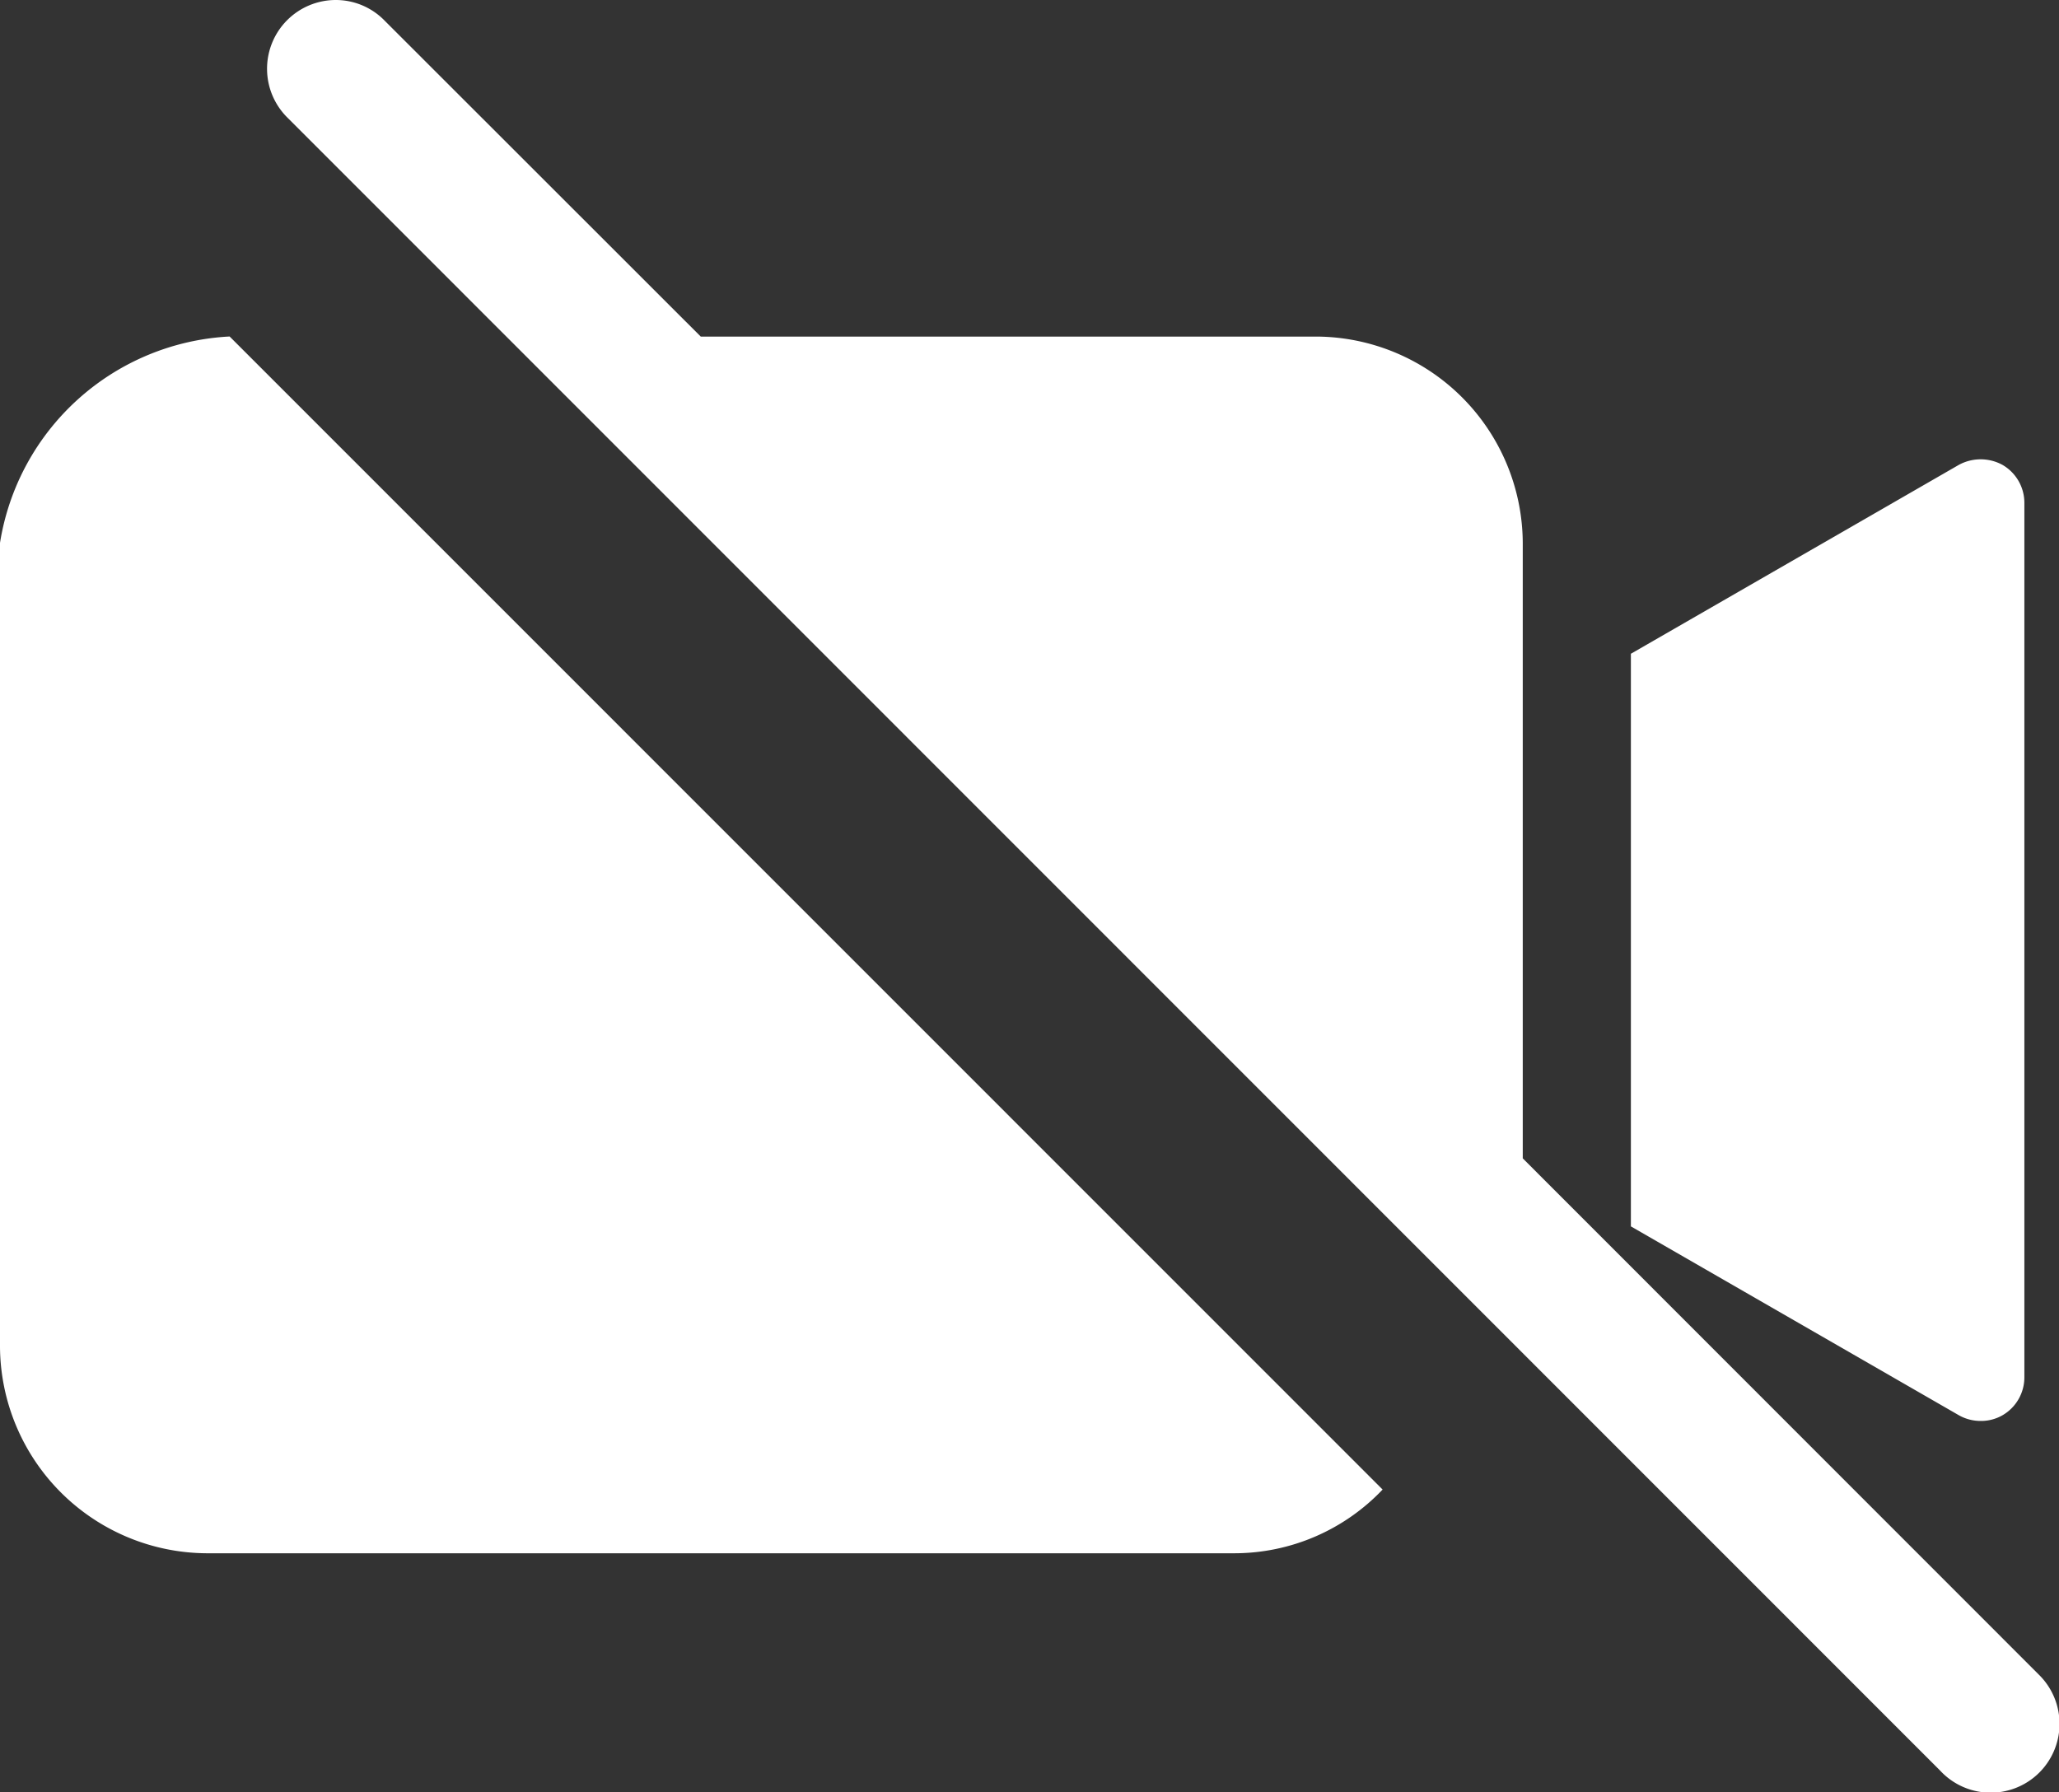
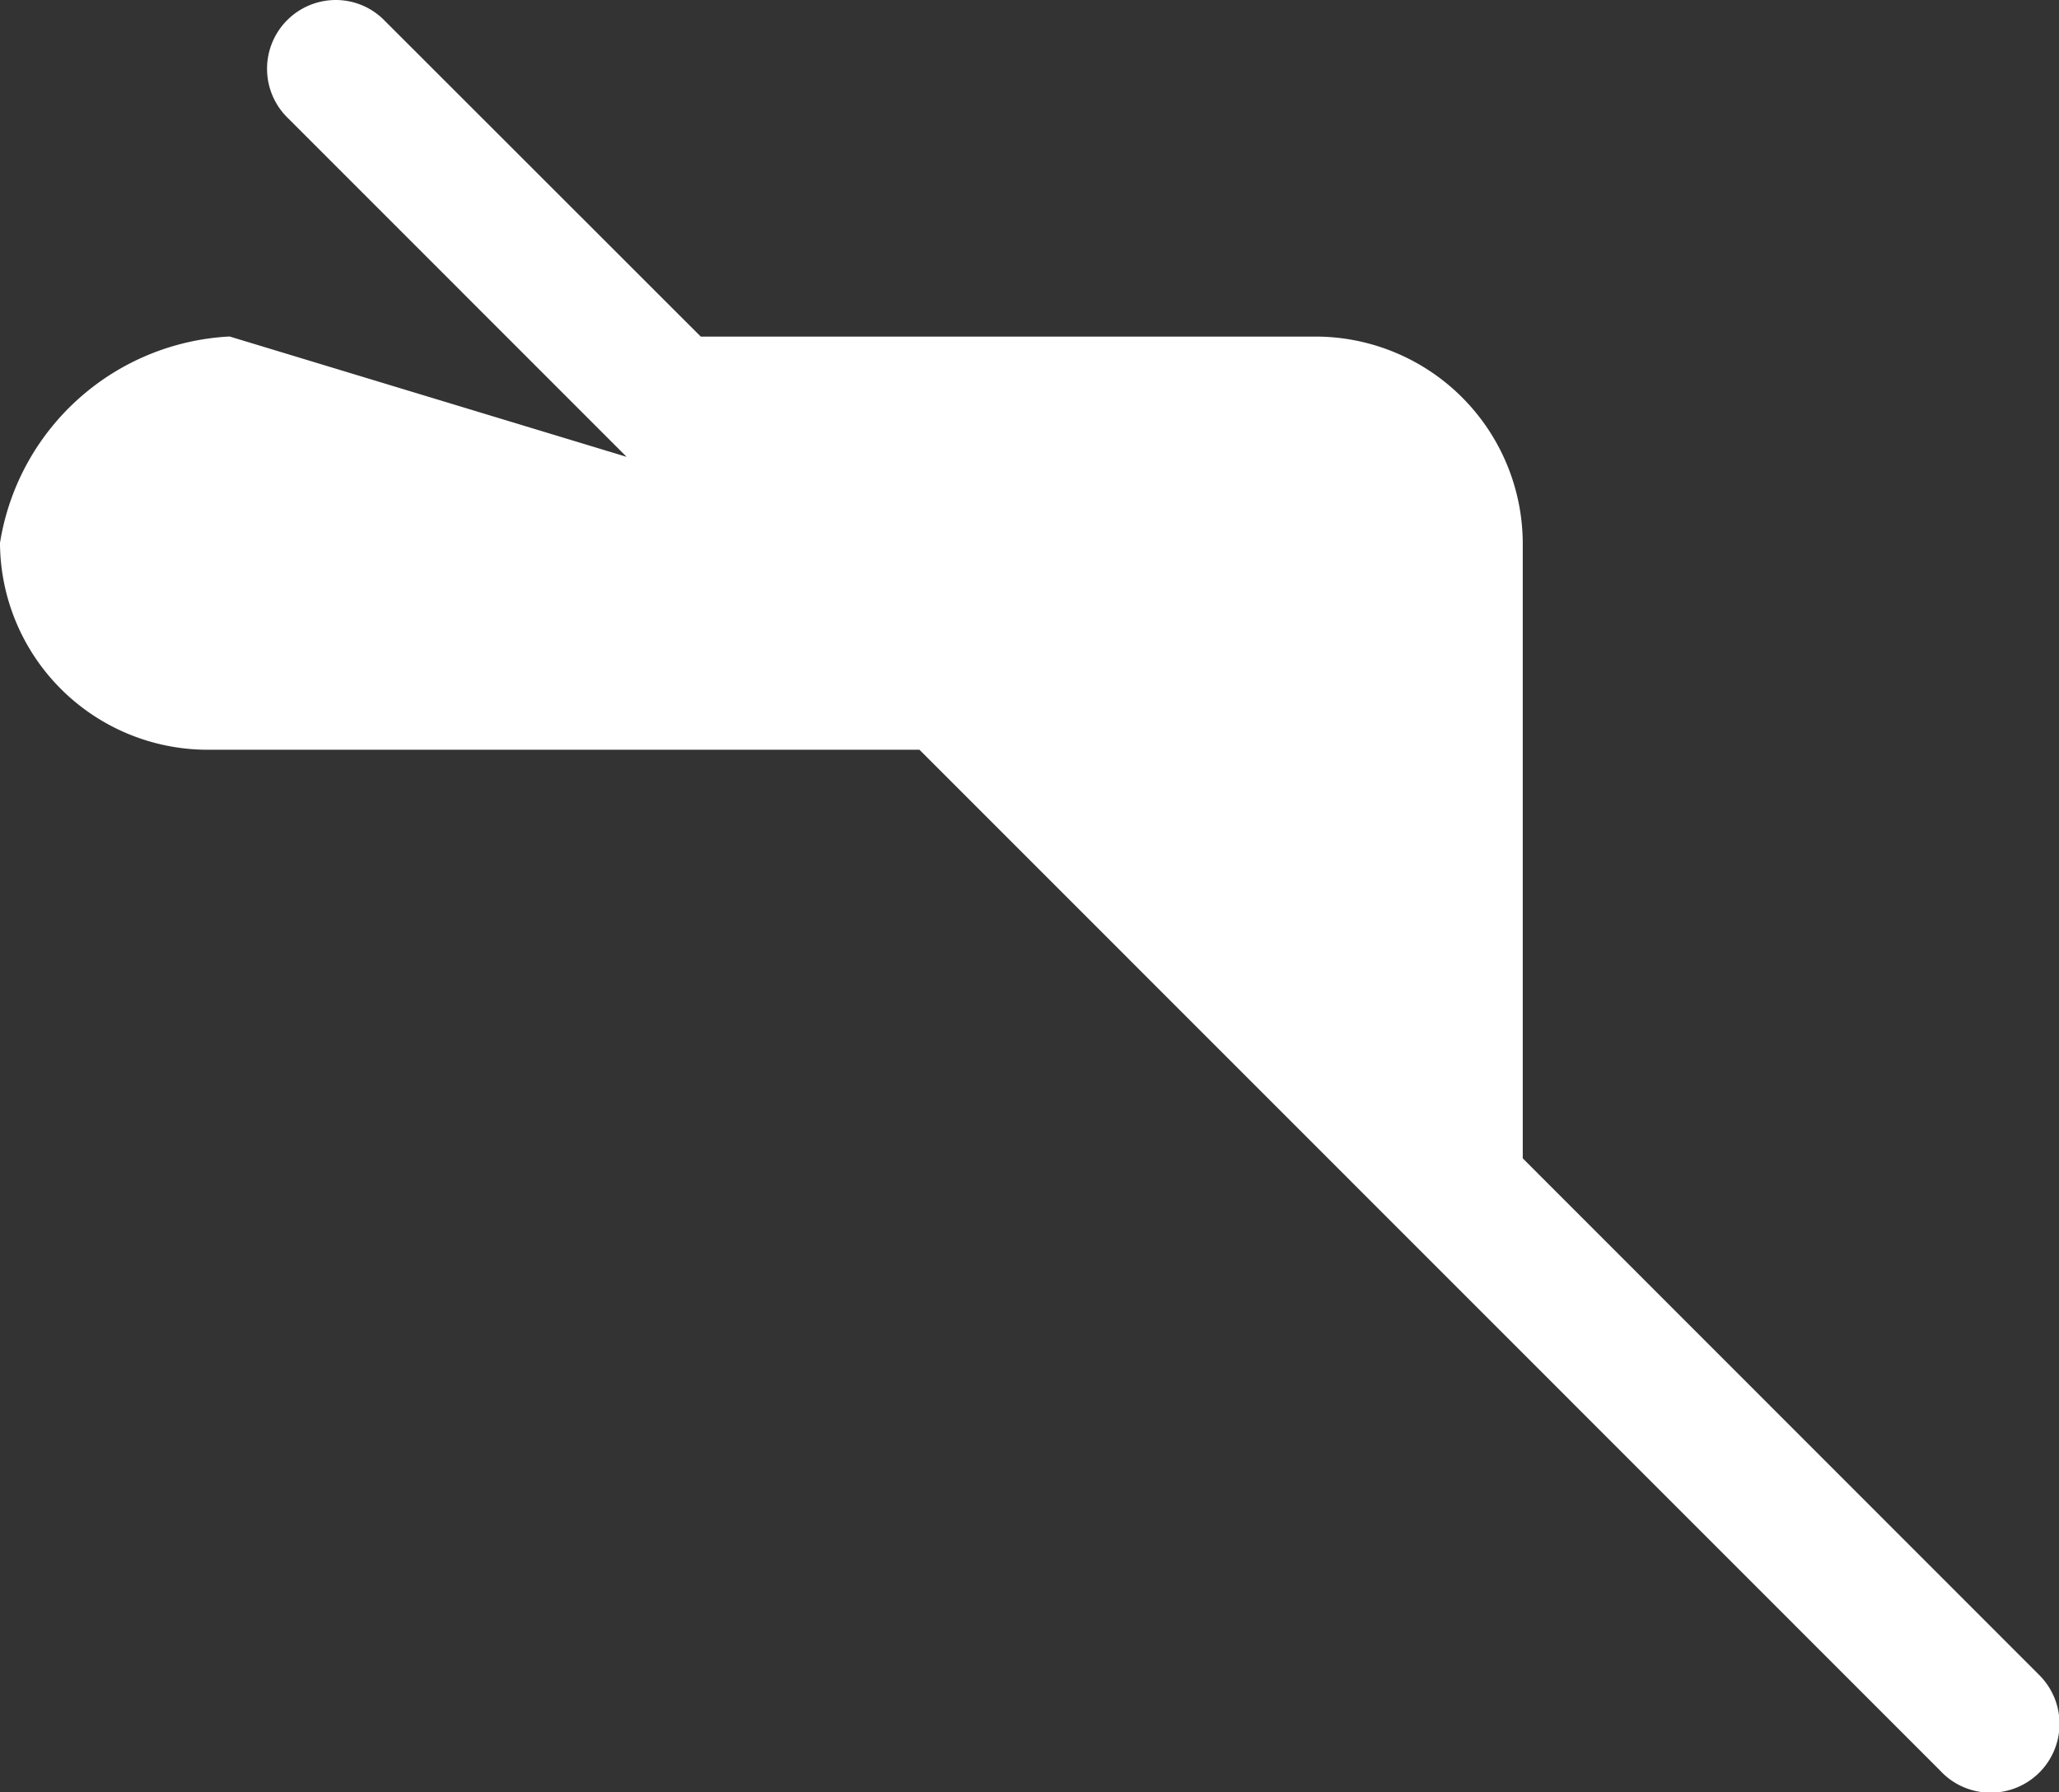
<svg xmlns="http://www.w3.org/2000/svg" width="25.269" height="21.998" viewBox="0 0 25.269 21.998">
  <rect x="0" y="0" width="25.269" height="21.998" fill="#333333" stroke="none" />
  <g id="Group_475" data-name="Group 475" transform="translate(-9.642 -14.042)">
-     <path id="Path_233" data-name="Path 233" d="M49.829,21.538v10.73a.538.538,0,0,1-.268.467.527.527,0,0,1-.268.07.541.541,0,0,1-.268-.07L45,30.417V23.389l4.024-2.318a.56.56,0,0,1,.537,0A.538.538,0,0,1,49.829,21.538Z" transform="translate(-15.343 -1.323)" fill="#fff" />
-     <path id="Path_263" data-name="Path 263" d="M1,9.646v9.862a2.55,2.55,0,0,0,2.532,2.539H16.154a2.511,2.511,0,0,0,1.814-.782L3.818,7.113A3.01,3.01,0,0,0,1,9.646ZM19.688,17.2V9.646a2.545,2.545,0,0,0-2.532-2.532H9.6L5.722,3.238a.836.836,0,0,0-.6-.255.844.844,0,0,0-.586,1.452L24.809,24.713a.845.845,0,1,0,1.216-1.173Z" transform="translate(8.642 11.059)" fill="#fff" />
+     <path id="Path_263" data-name="Path 263" d="M1,9.646a2.55,2.55,0,0,0,2.532,2.539H16.154a2.511,2.511,0,0,0,1.814-.782L3.818,7.113A3.01,3.01,0,0,0,1,9.646ZM19.688,17.2V9.646a2.545,2.545,0,0,0-2.532-2.532H9.6L5.722,3.238a.836.836,0,0,0-.6-.255.844.844,0,0,0-.586,1.452L24.809,24.713a.845.845,0,1,0,1.216-1.173Z" transform="translate(8.642 11.059)" fill="#fff" />
  </g>
</svg>